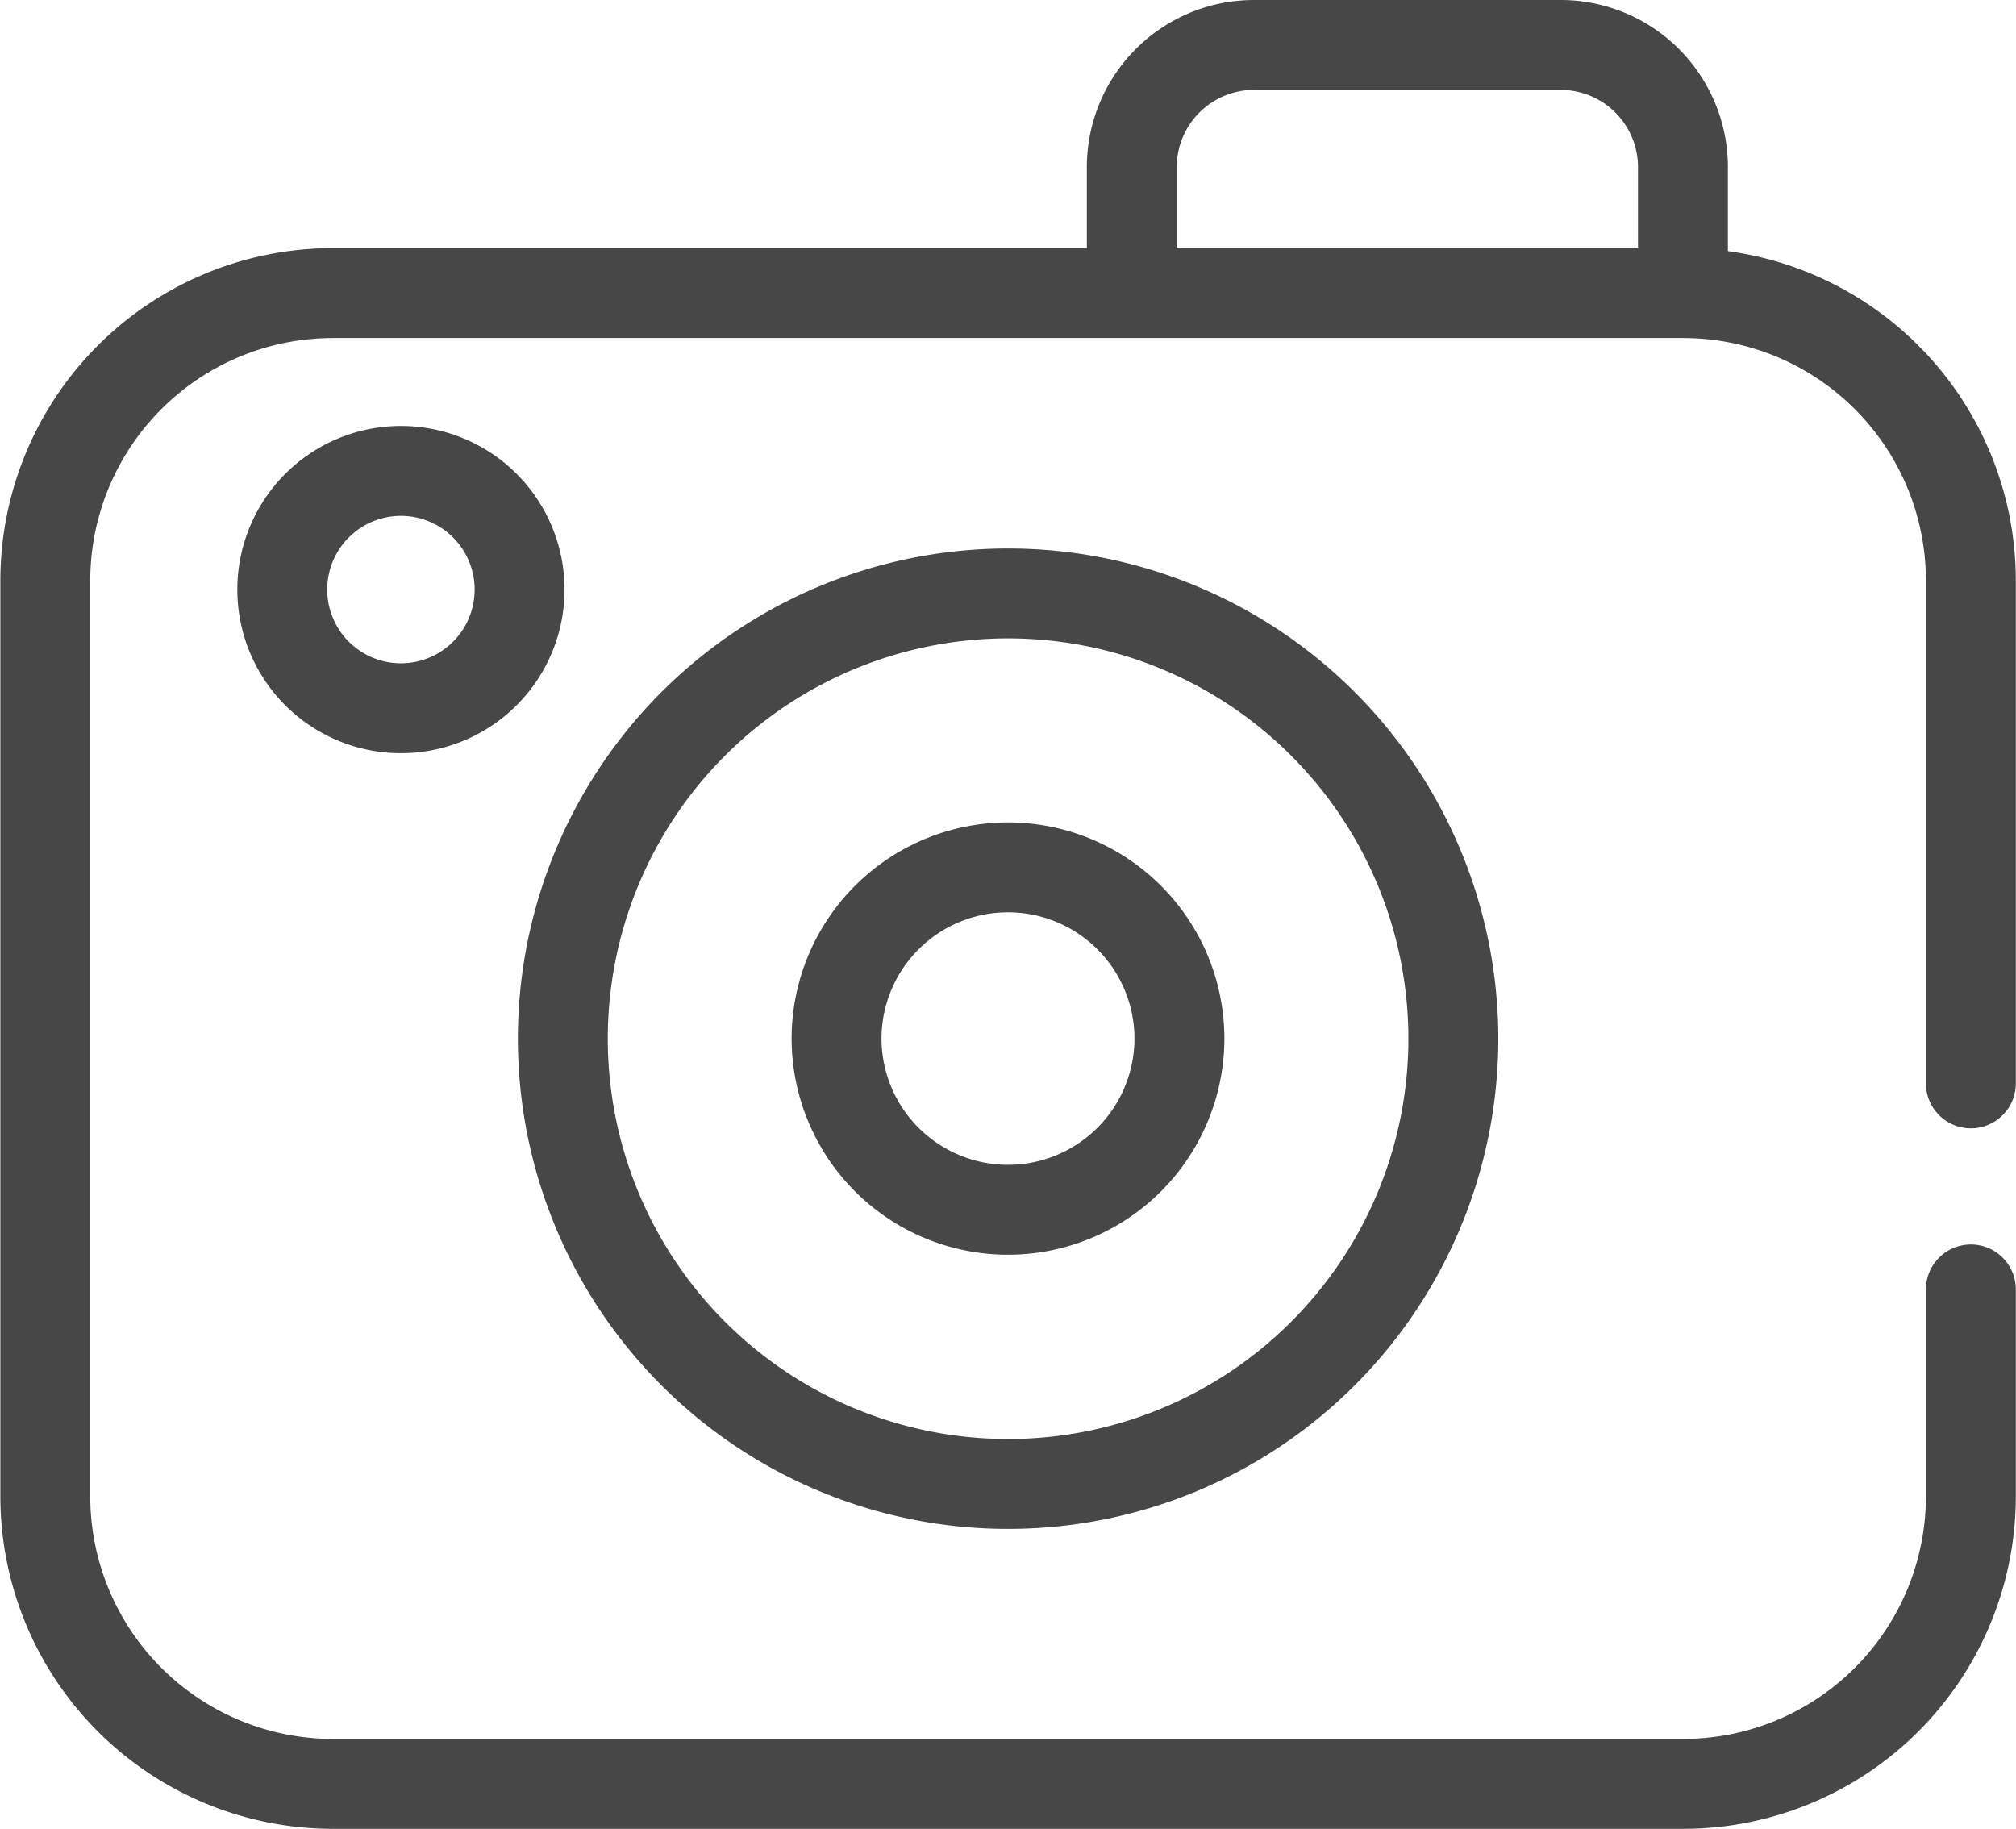
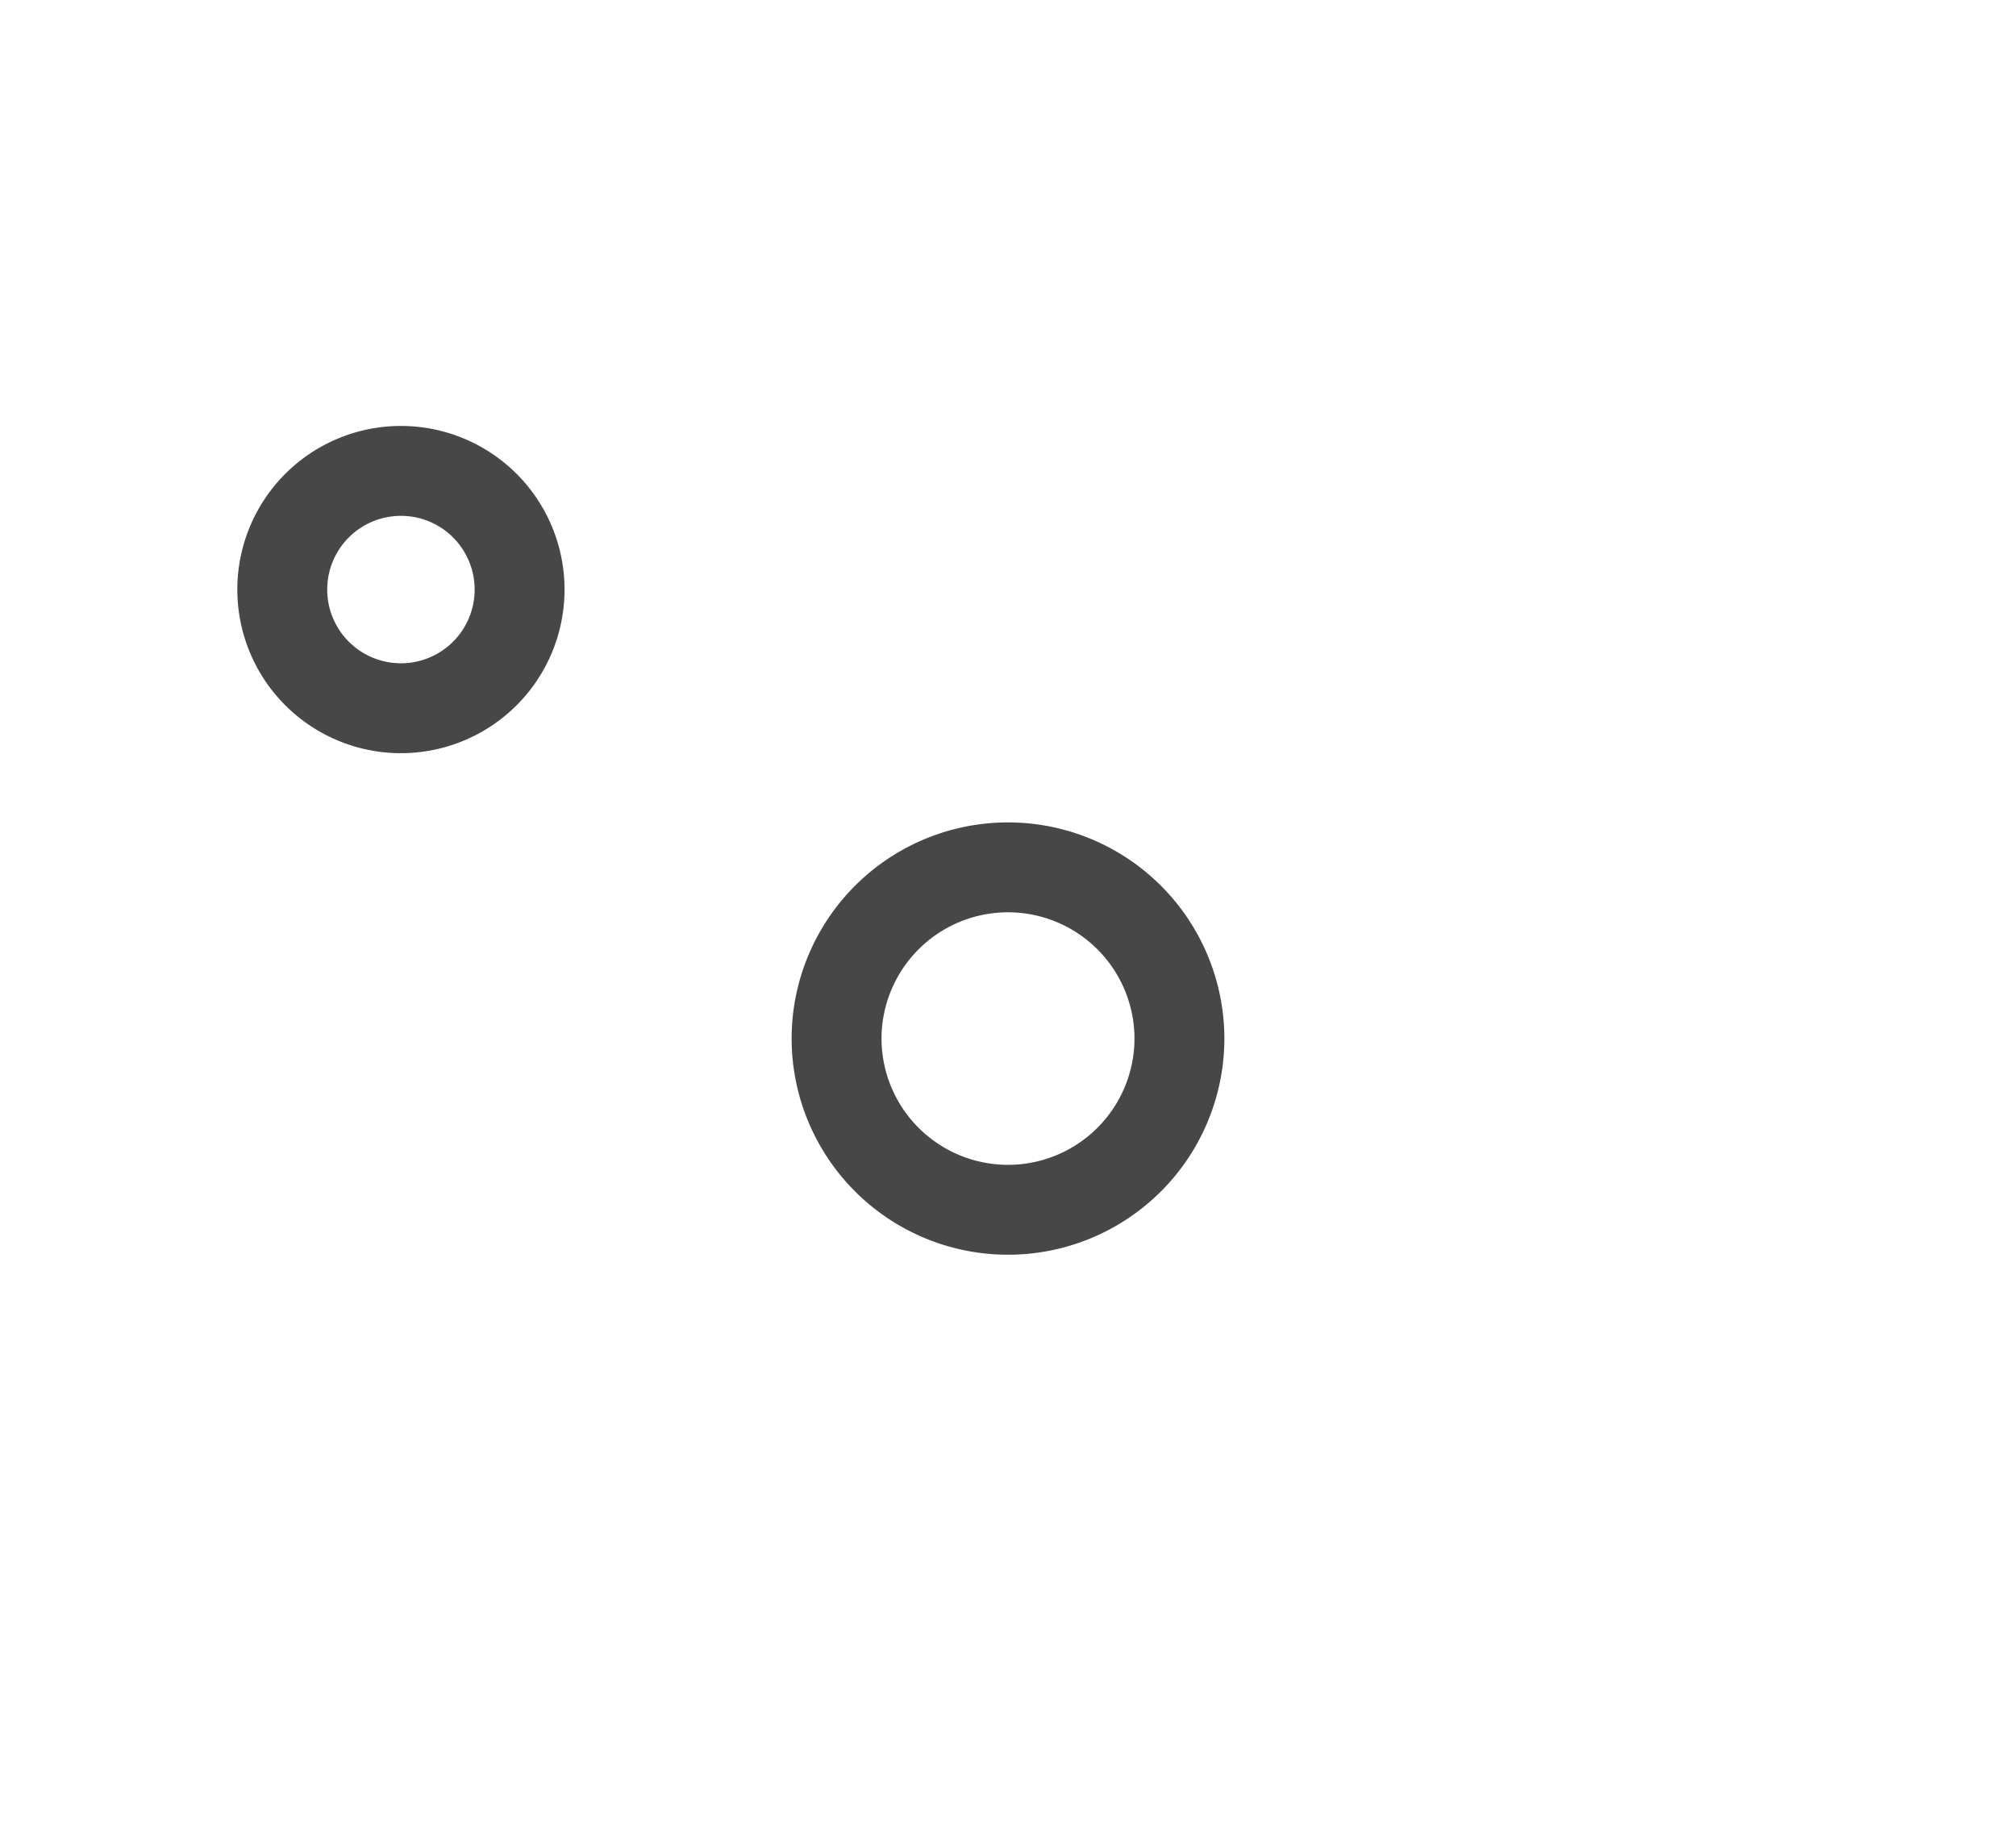
<svg xmlns="http://www.w3.org/2000/svg" width="22.426" height="20.347" viewBox="0 0 22.426 20.347">
  <g id="g2598" transform="translate(0.5 0.5)">
    <g id="g2600" transform="translate(0 0)">
      <g id="Group_12174" data-name="Group 12174" transform="translate(0 0)">
        <g id="g2620" transform="translate(5.76 6.098)">
-           <path id="path2622" d="M-162.605-81.3a4.953,4.953,0,0,1-4.953,4.953,4.953,4.953,0,0,1-4.953-4.953,4.953,4.953,0,0,1,4.953-4.953A4.953,4.953,0,0,1-162.605-81.3Z" transform="translate(172.512 86.256)" fill="none" stroke="#474747" stroke-linecap="round" stroke-linejoin="round" stroke-width="1" />
-         </g>
+           </g>
        <g id="g2624" transform="translate(8.806 9.144)">
          <path id="path2626" d="M-62.594-31.3A1.907,1.907,0,0,1-64.5-29.391,1.907,1.907,0,0,1-66.408-31.3,1.907,1.907,0,0,1-64.5-33.2,1.907,1.907,0,0,1-62.594-31.3Z" transform="translate(66.408 33.204)" fill="none" stroke="#474747" stroke-linecap="round" stroke-linejoin="round" stroke-width="1" />
        </g>
        <g id="g2628" transform="translate(2.64 4.738)">
-           <path id="path2630" d="M-43.335-21.667a1.32,1.32,0,0,1-1.32,1.32,1.32,1.32,0,0,1-1.32-1.32,1.32,1.32,0,0,1,1.32-1.32A1.32,1.32,0,0,1-43.335-21.667Z" transform="translate(45.975 22.987)" fill="none" stroke="#474747" stroke-linecap="round" stroke-linejoin="round" stroke-width="1" />
+           <path id="path2630" d="M-43.335-21.667a1.32,1.32,0,0,1-1.32,1.32,1.32,1.32,0,0,1-1.32-1.32,1.32,1.32,0,0,1,1.32-1.32A1.32,1.32,0,0,1-43.335-21.667" transform="translate(45.975 22.987)" fill="none" stroke="#474747" stroke-linecap="round" stroke-linejoin="round" stroke-width="1" />
        </g>
        <g id="g2648" transform="translate(12.09)">
-           <path id="path2650" d="M-100.639-45.218v-1.395a1.36,1.36,0,0,0-1.36-1.36h-3.411a1.36,1.36,0,0,0-1.36,1.36v1.395Z" transform="translate(106.77 47.973)" fill="none" stroke="#474747" stroke-linecap="round" stroke-linejoin="round" stroke-width="1" />
-         </g>
+           </g>
        <g id="g2652" transform="translate(0 2.755)">
-           <path id="path2654" d="M-351.7-144.372v-5.591a3.2,3.2,0,0,0-3.2-3.2H-369.92a3.2,3.2,0,0,0-3.2,3.2v10.183a3.2,3.2,0,0,0,3.2,3.2H-354.9a3.2,3.2,0,0,0,3.2-3.2v-2.3" transform="translate(373.124 153.168)" fill="none" stroke="#474747" stroke-linecap="round" stroke-linejoin="round" stroke-width="1" />
-         </g>
+           </g>
      </g>
    </g>
  </g>
</svg>